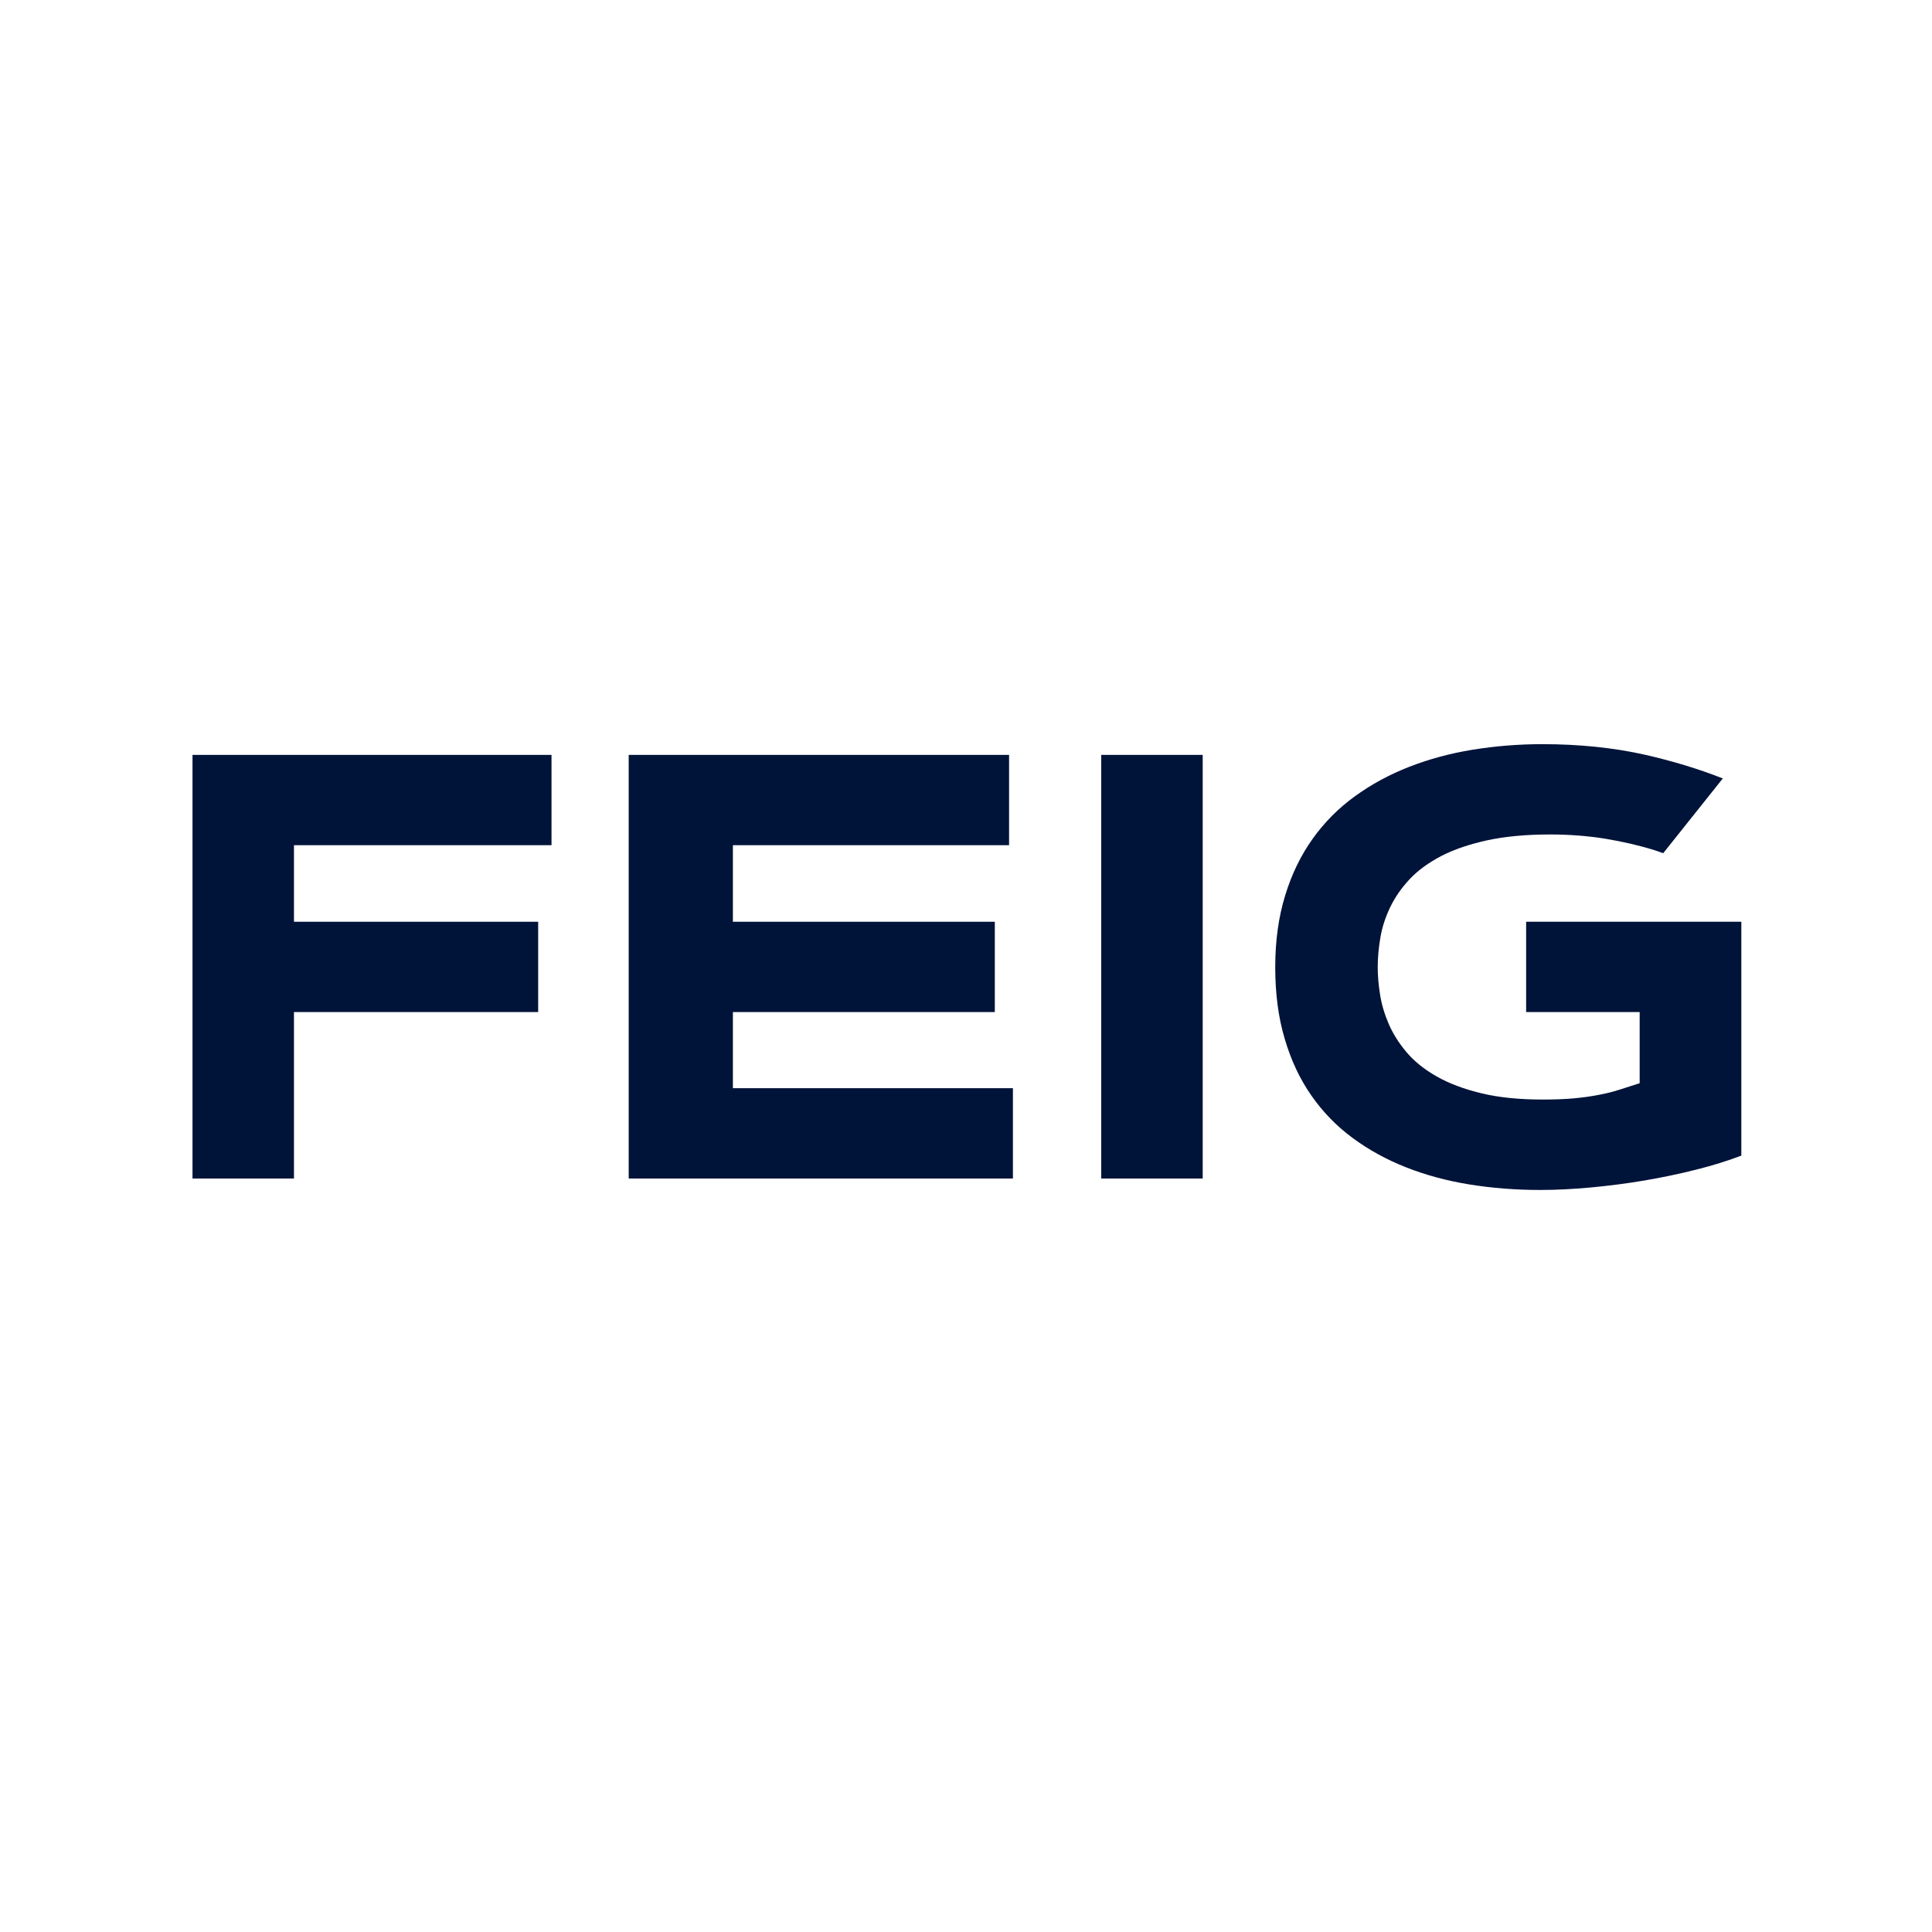
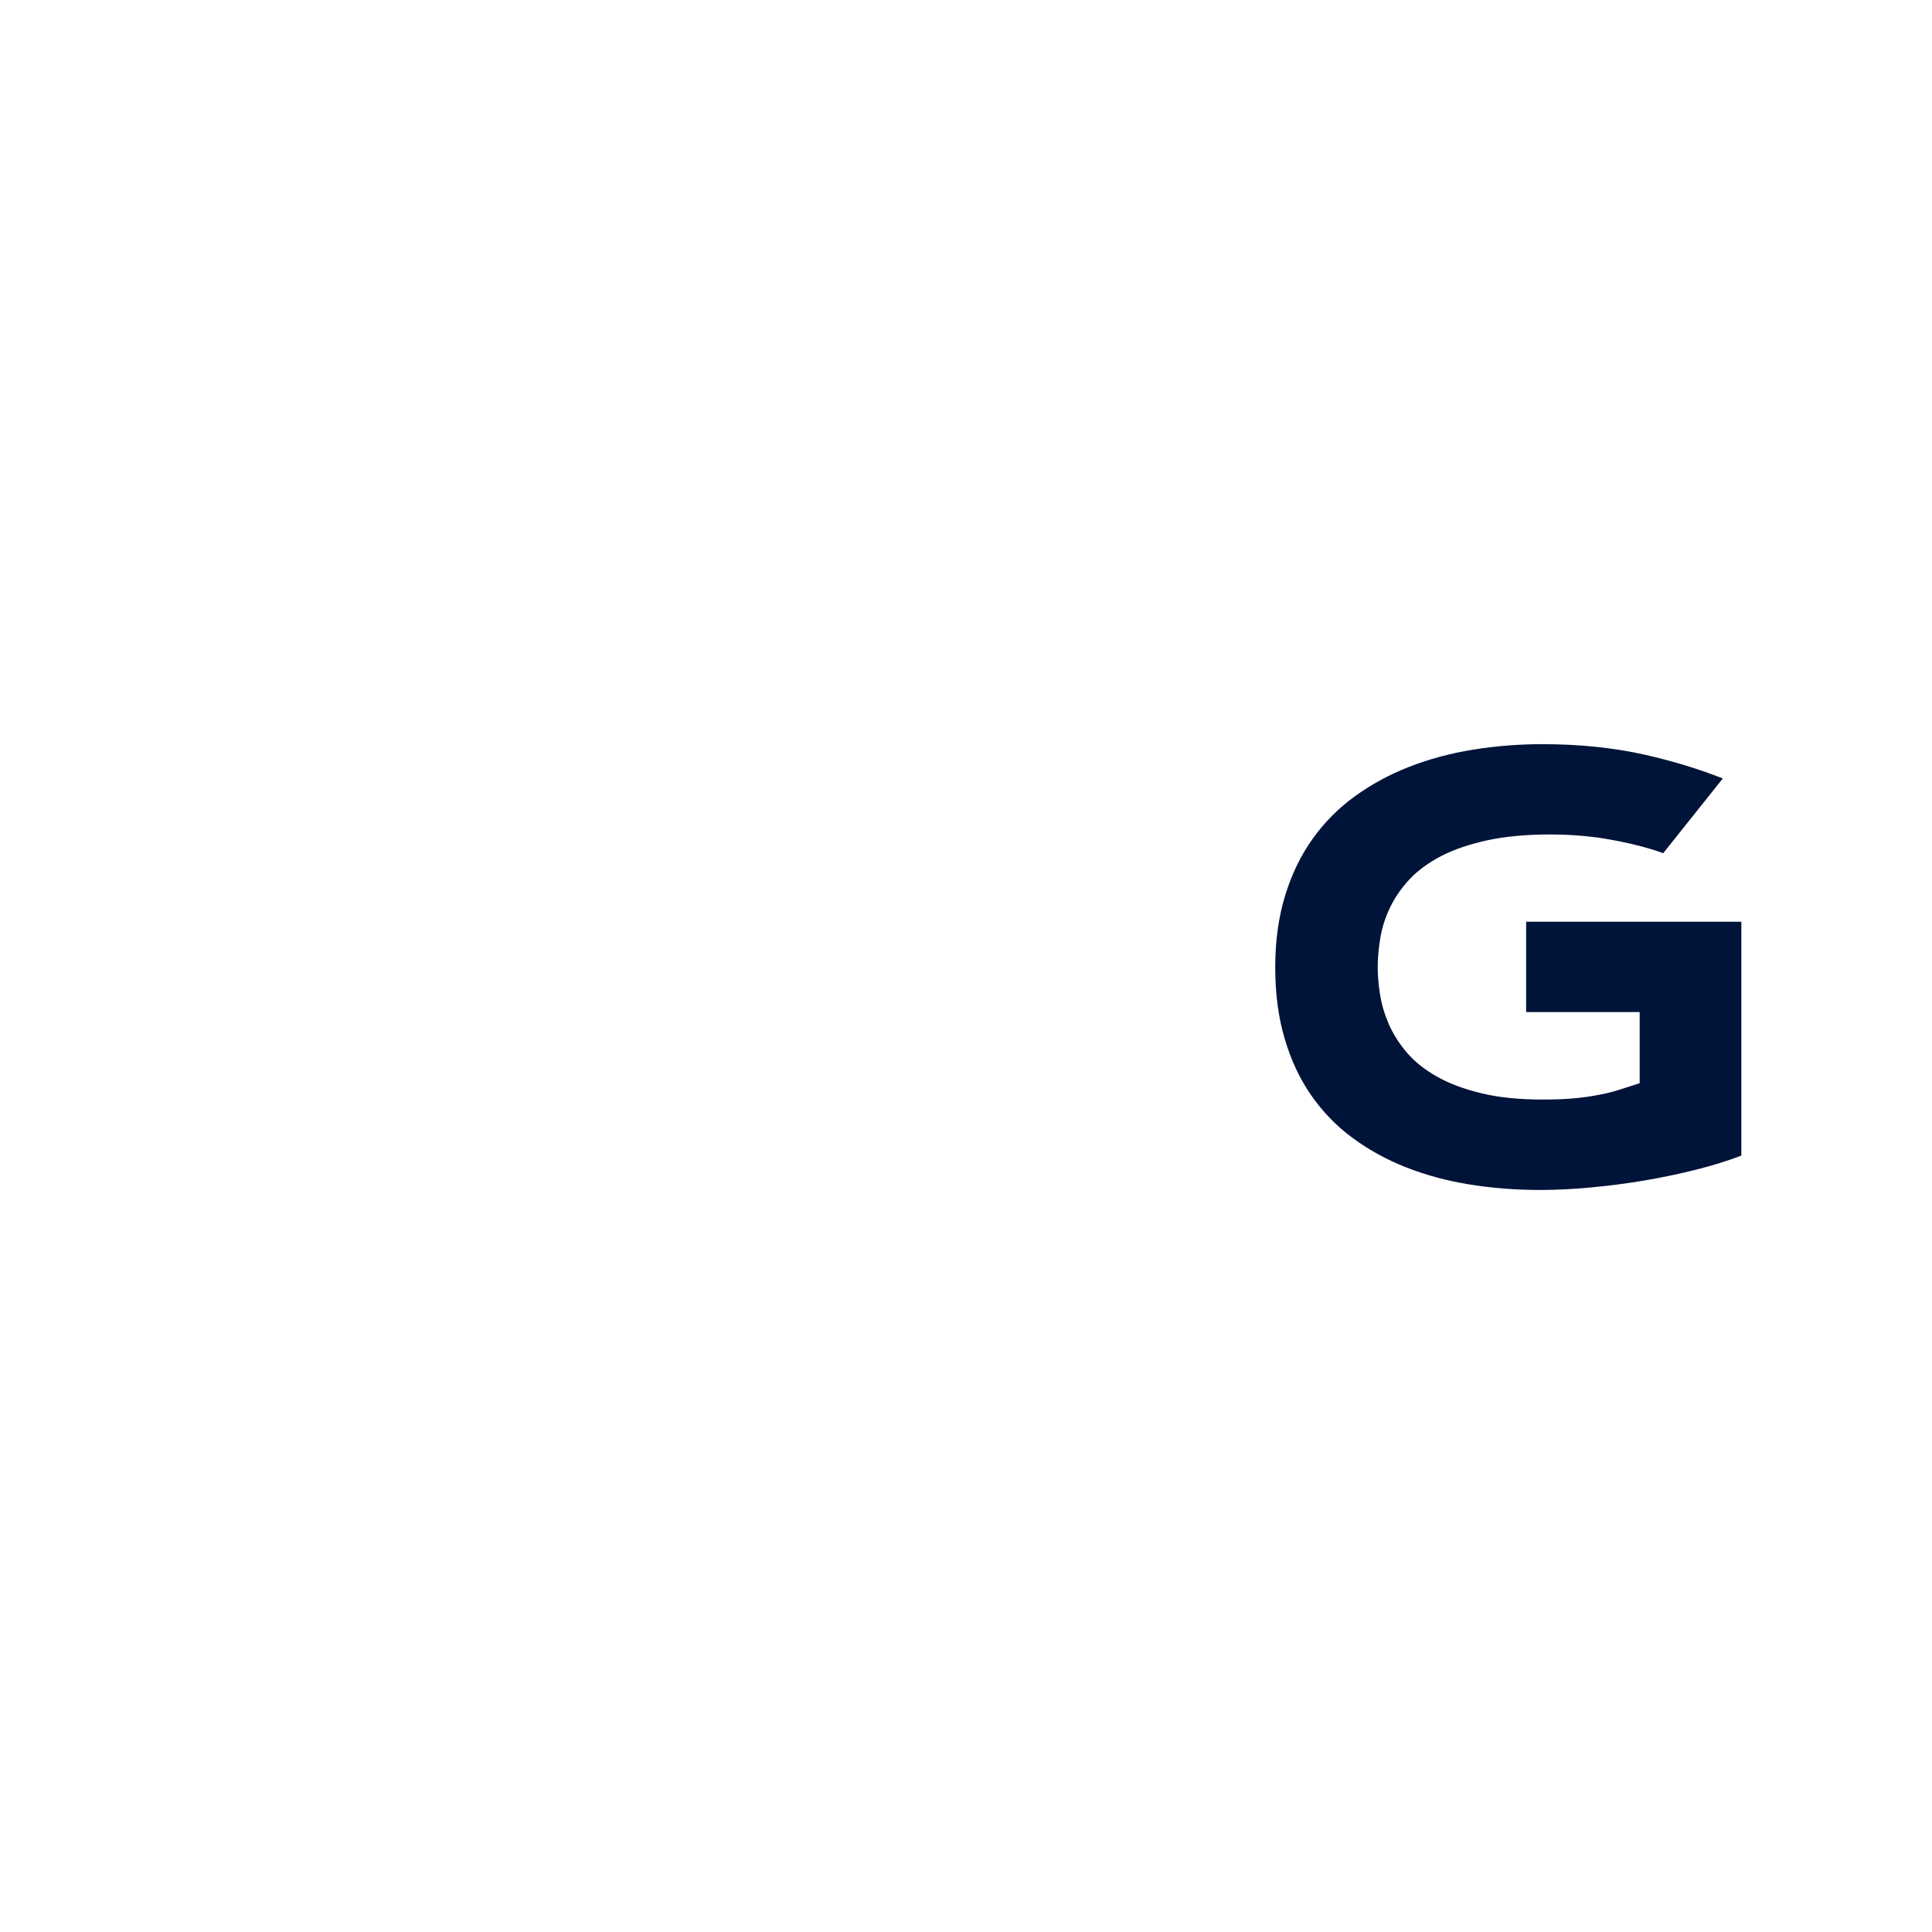
<svg xmlns="http://www.w3.org/2000/svg" width="350" zoomAndPan="magnify" viewBox="0 0 262.5 262.5" height="350" preserveAspectRatio="xMidYMid meet" version="1.0">
-   <path fill="#001339" d="M 39.941 114.836 L 39.941 125.238 L 73.121 125.238 L 73.121 137.508 L 39.941 137.508 L 39.941 160.125 L 26.156 160.125 L 26.156 102.566 L 74.934 102.566 L 74.934 114.836 Z M 39.941 114.836 " fill-opacity="1" fill-rule="nonzero" />
-   <path fill="#001339" d="M 85.422 160.125 L 85.422 102.566 L 137.102 102.566 L 137.102 114.836 L 99.578 114.836 L 99.578 125.238 L 135.164 125.238 L 135.164 137.508 L 99.578 137.508 L 99.578 147.852 L 137.625 147.852 L 137.625 160.125 Z M 85.422 160.125 " fill-opacity="1" fill-rule="nonzero" />
-   <path fill="#001339" d="M 149.625 102.566 L 163.41 102.566 L 163.41 160.125 L 149.625 160.125 Z M 149.625 102.566 " fill-opacity="1" fill-rule="nonzero" />
  <path fill="#001339" d="M 207.328 137.508 L 222.781 137.508 L 222.781 147.176 C 221.848 147.484 220.926 147.77 220.051 148.051 C 219.176 148.336 218.227 148.574 217.223 148.758 C 216.219 148.957 215.117 149.113 213.902 149.227 C 212.684 149.34 211.258 149.395 209.633 149.395 C 206.395 149.395 203.594 149.113 201.234 148.531 C 198.887 147.965 196.863 147.203 195.195 146.254 C 193.527 145.305 192.168 144.215 191.125 142.984 C 190.078 141.754 189.27 140.465 188.691 139.137 C 188.113 137.793 187.715 136.461 187.504 135.117 C 187.293 133.773 187.191 132.527 187.191 131.395 C 187.191 130.078 187.32 128.734 187.562 127.332 C 187.801 125.93 188.254 124.574 188.902 123.227 C 189.555 121.883 190.43 120.625 191.547 119.434 C 192.664 118.246 194.094 117.215 195.816 116.309 C 197.555 115.414 199.637 114.707 202.066 114.172 C 204.5 113.648 207.34 113.379 210.605 113.379 C 213.234 113.379 215.738 113.574 218.113 113.957 C 220.488 114.355 222.723 114.863 224.801 115.516 C 225.211 115.641 225.578 115.785 225.977 115.926 L 234.078 105.766 C 230.824 104.488 227.316 103.414 223.527 102.551 C 219.23 101.59 214.578 101.109 209.574 101.109 C 206.336 101.109 203.184 101.363 200.117 101.859 C 197.062 102.352 194.176 103.133 191.492 104.18 C 188.805 105.227 186.344 106.555 184.098 108.184 C 181.848 109.812 179.941 111.734 178.344 113.973 C 176.746 116.207 175.5 118.77 174.609 121.684 C 173.719 124.586 173.266 127.828 173.266 131.41 C 173.266 135.016 173.691 138.258 174.555 141.145 C 175.402 144.031 176.602 146.594 178.16 148.828 C 179.715 151.066 181.578 152.992 183.77 154.605 C 185.965 156.23 188.395 157.562 191.055 158.609 C 193.711 159.656 196.582 160.434 199.648 160.93 C 202.719 161.426 205.926 161.68 209.277 161.68 C 211.426 161.68 213.719 161.566 216.148 161.34 C 218.582 161.113 221 160.805 223.418 160.395 C 225.832 159.98 228.168 159.5 230.441 158.922 C 232.703 158.355 234.754 157.719 236.594 157.012 L 236.594 125.238 L 207.355 125.238 L 207.355 137.508 Z M 207.328 137.508 " fill-opacity="1" fill-rule="nonzero" />
</svg>